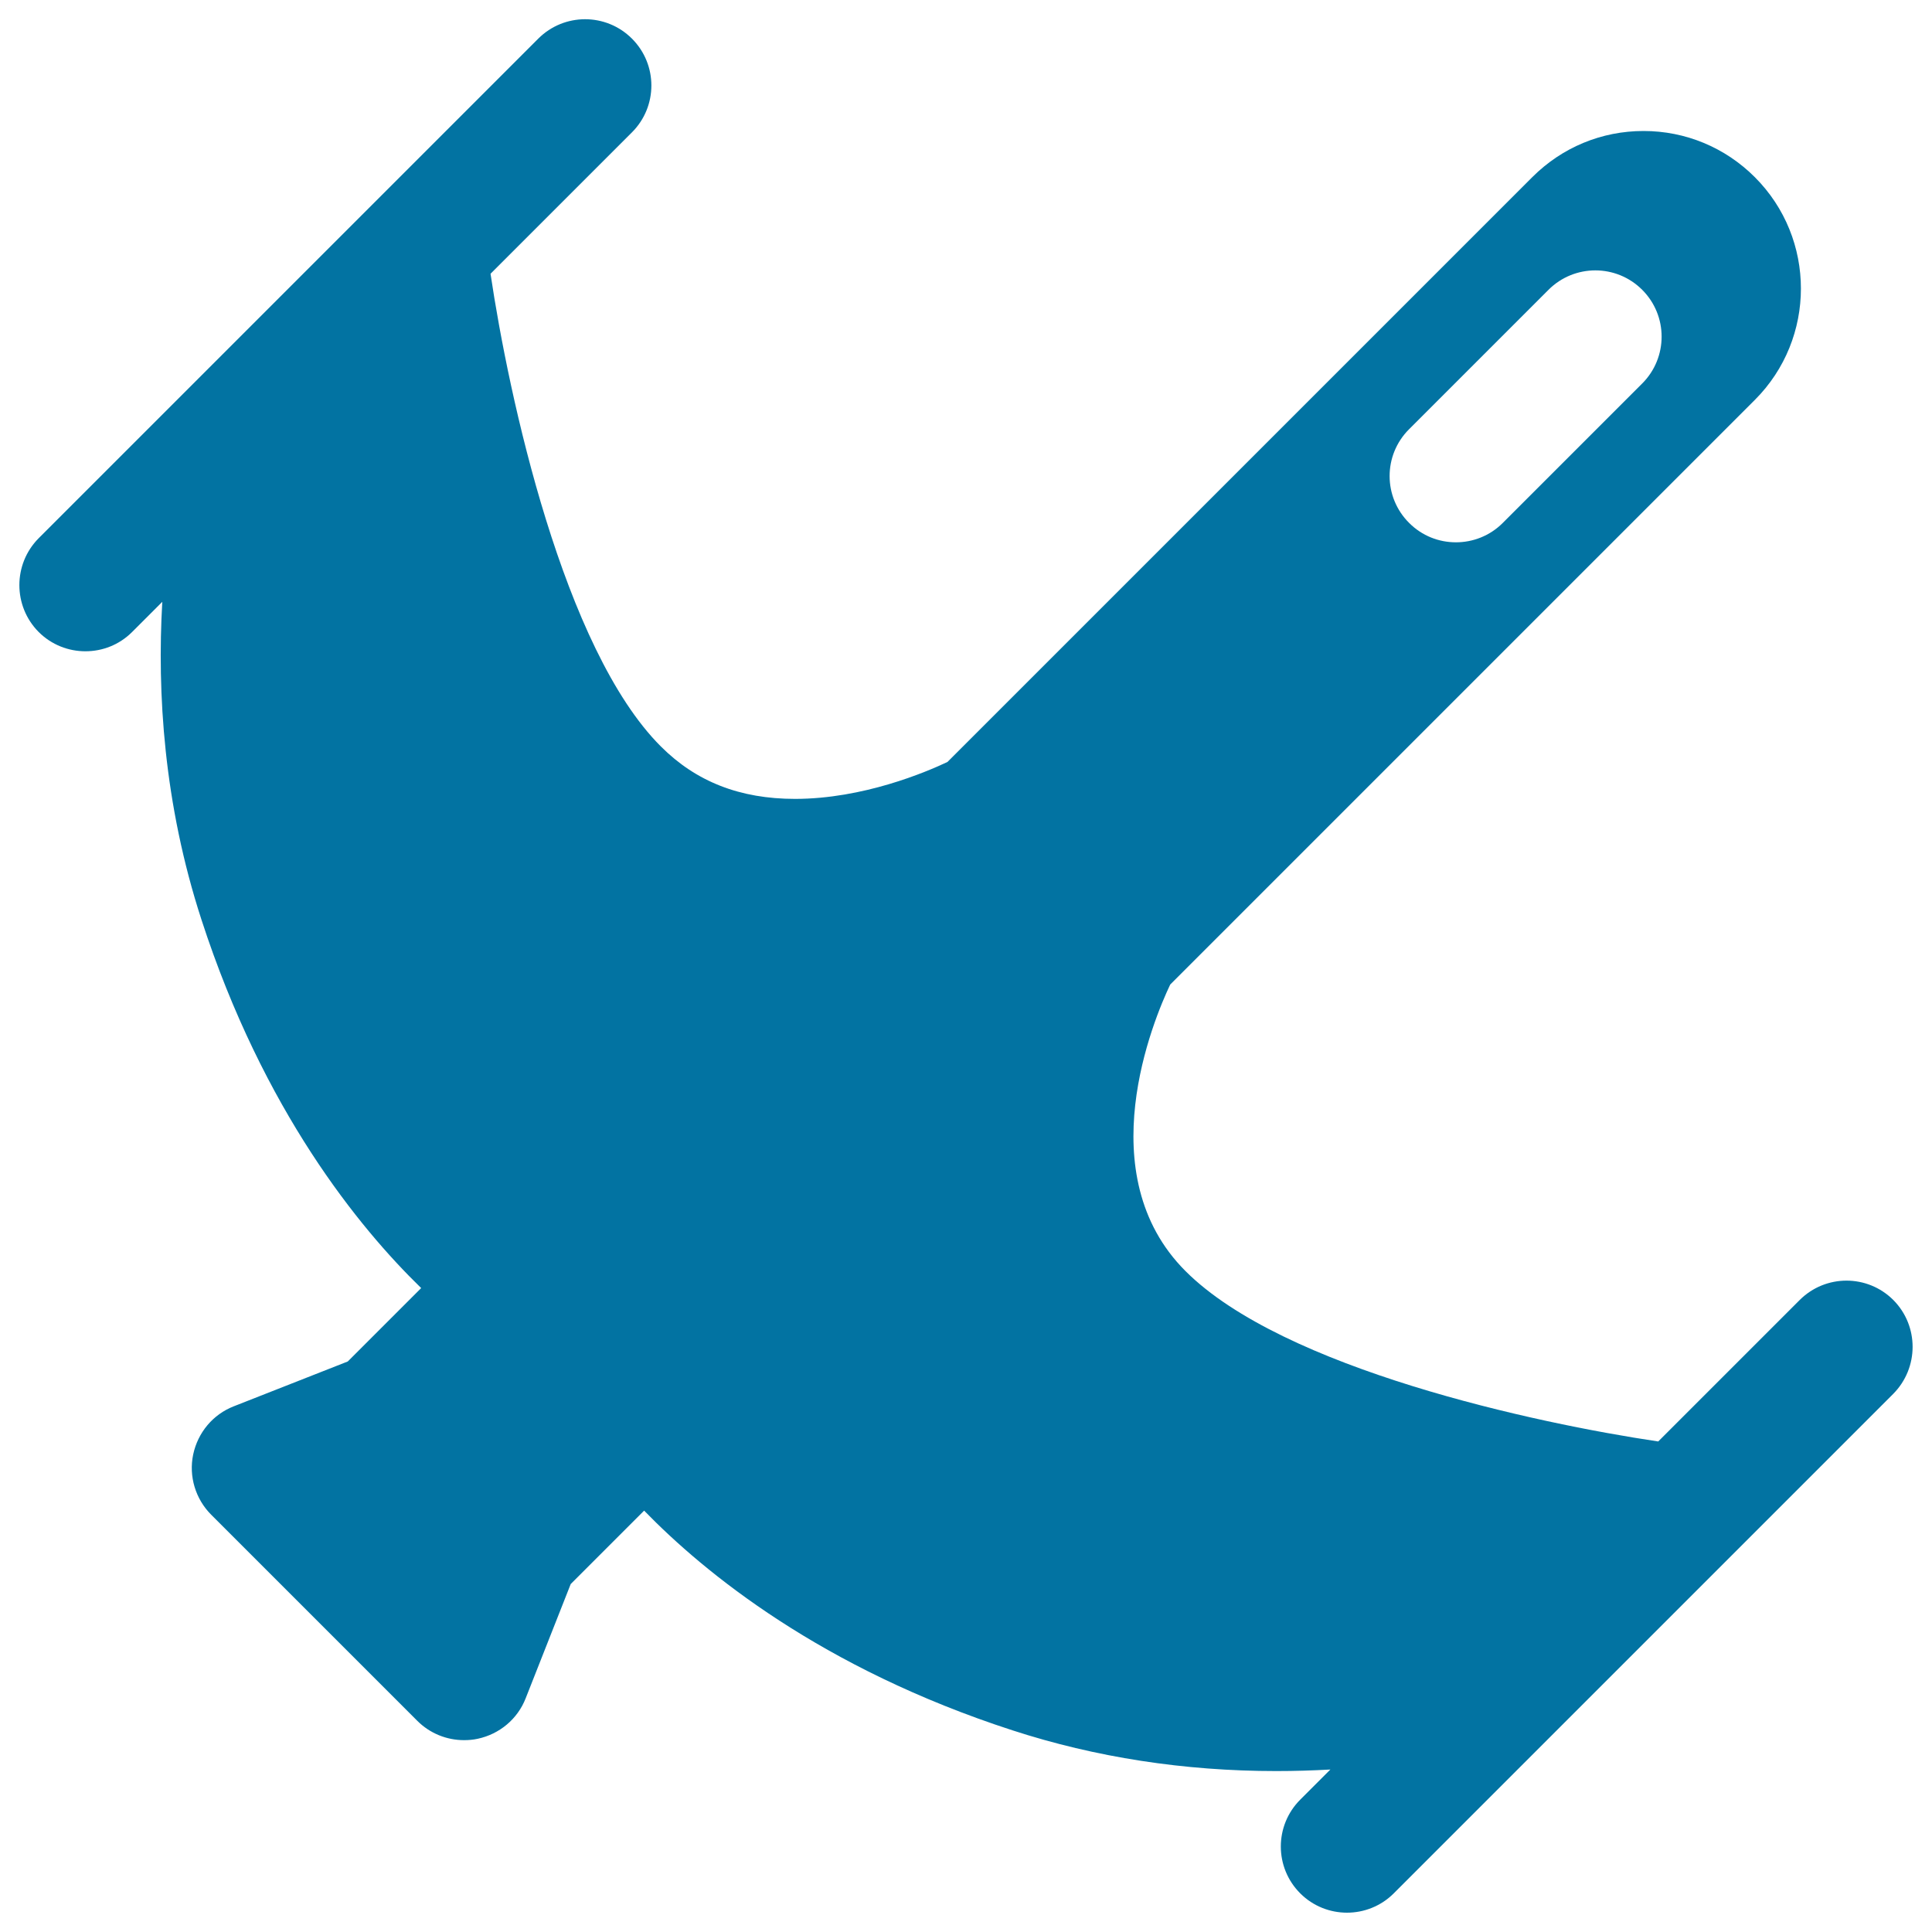
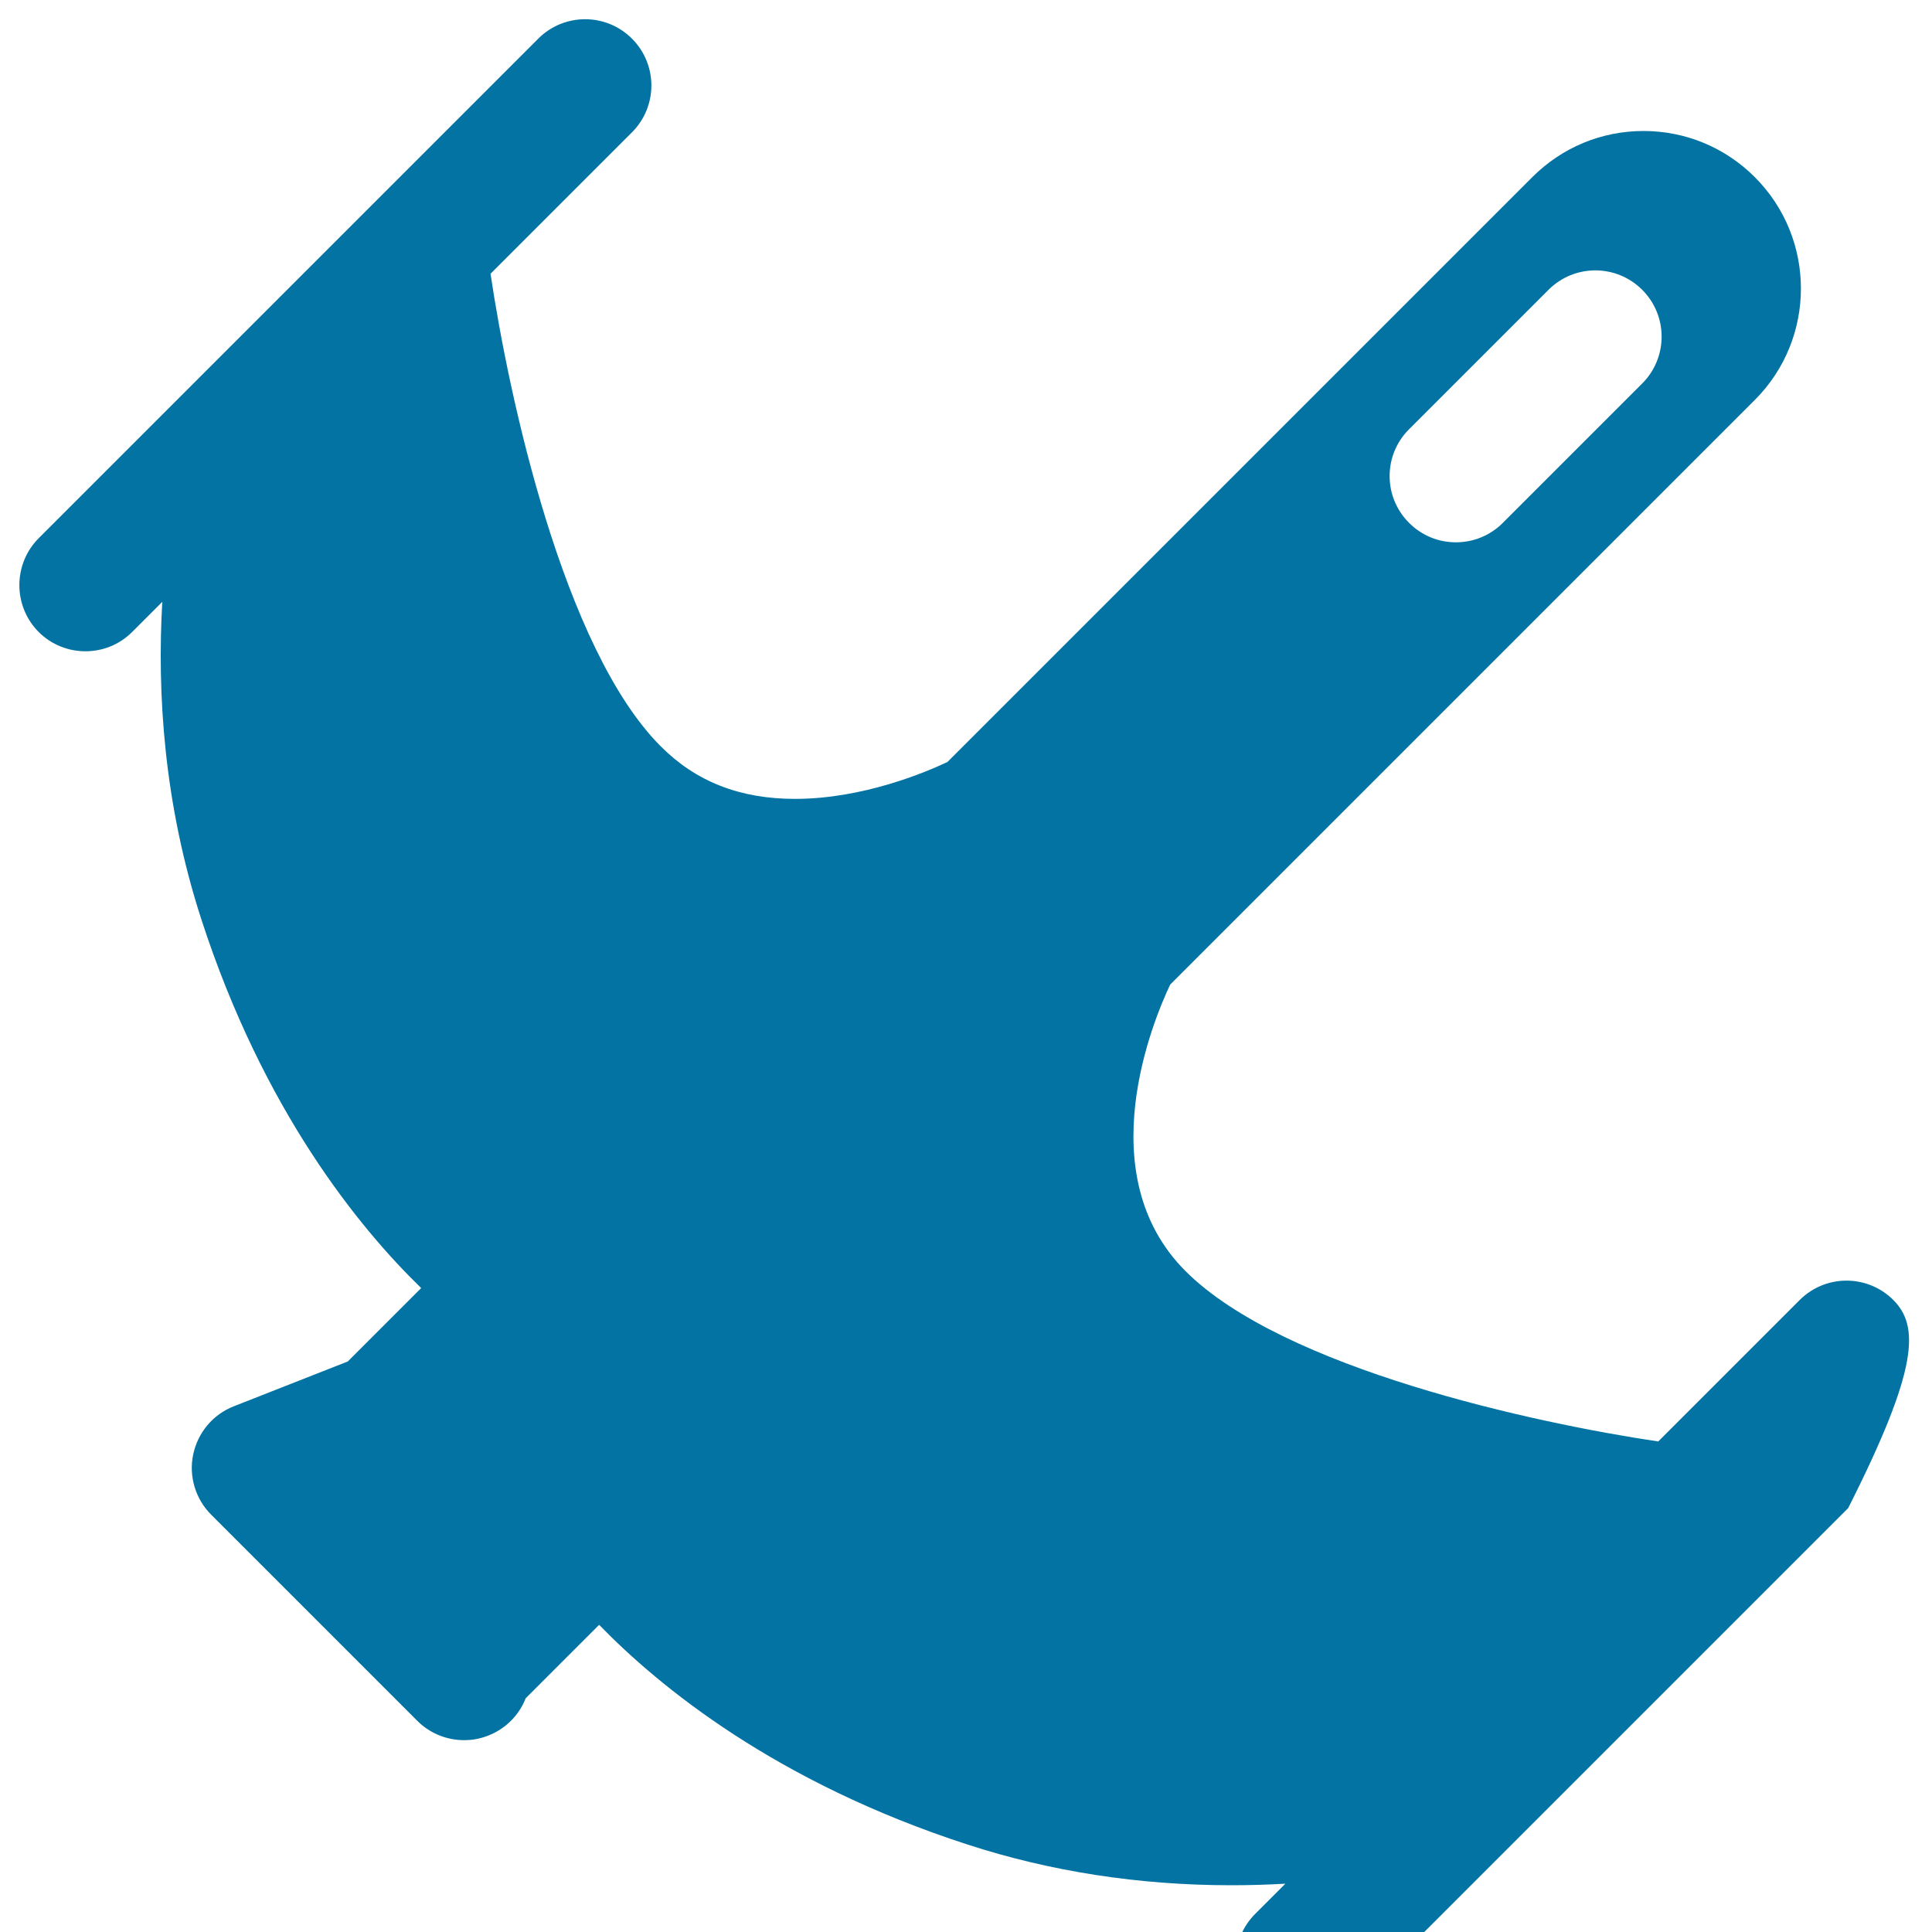
<svg xmlns="http://www.w3.org/2000/svg" viewBox="0 0 1000 1000" style="fill:#0273a2">
  <title>Attack Plane SVG icon</title>
-   <path d="M980,672.9c-13.4-13.4-35.1-13.4-48.5,0l-73.2,73.2c-63.4-9.4-194.1-37.6-244.7-88.2c-50.1-50.1-16.6-130-7.9-148.3l302.6-302.6c31.8-31.8,31.8-83.5,0-115.3c-15.4-15.4-35.9-23.9-57.6-23.9c-21.8,0-42.2,8.5-57.6,23.9L490.4,394.4c-11,5.2-43.6,19.1-78.9,19.1c-28.5,0-51.2-8.9-69.4-27.1c-50.5-50.4-78.8-181.3-88.2-244.7l73.2-73.2c13.4-13.4,13.4-35.1,0-48.5c-13.4-13.4-35.1-13.4-48.5,0l-85.2,85.2c0,0,0,0,0,0L112.6,186c0,0,0,0,0,0L20,278.6C6.7,292,6.7,313.7,20,327.1c6.7,6.7,15.5,10,24.2,10c8.8,0,17.5-3.3,24.2-10l15.6-15.6c-2.7,46.9,0.7,104.4,20.3,164.6c32.1,98.8,81.5,159.3,113.7,190.6l-38,38L121,727.9c-10.8,4.2-18.6,13.6-21,24.9c-2.4,11.3,1.2,23.1,9.3,31.2l106.7,106.7c6.5,6.5,15.2,10,24.2,10c2.3,0,4.7-0.2,7-0.7c11.3-2.4,20.7-10.2,24.9-21l23.3-59.1l38-38c31.3,32.2,91.7,81.6,190.6,113.7c43,14,89,21.1,136.6,21.1c9.7,0,19-0.3,28-0.8l-15.6,15.6c-13.4,13.4-13.4,35.1,0,48.5c6.7,6.7,15.5,10,24.2,10s17.5-3.3,24.2-10l92.5-92.5c0,0,0,0,0,0l80.8-80.8c0,0,0,0,0,0l85.2-85.2C993.3,708,993.3,686.3,980,672.9z M729.3,222.2l72.2-72.2c13.4-13.4,35.1-13.4,48.5,0c13.4,13.4,13.4,35.1,0,48.5l-72.2,72.2c-6.7,6.7-15.5,10-24.2,10c-8.8,0-17.5-3.3-24.2-10C715.9,257.3,715.9,235.6,729.3,222.2z" />
+   <path d="M980,672.9c-13.4-13.4-35.1-13.4-48.5,0l-73.2,73.2c-63.4-9.4-194.1-37.6-244.7-88.2c-50.1-50.1-16.6-130-7.9-148.3l302.6-302.6c31.8-31.8,31.8-83.5,0-115.3c-15.4-15.4-35.9-23.9-57.6-23.9c-21.8,0-42.2,8.5-57.6,23.9L490.4,394.4c-11,5.2-43.6,19.1-78.9,19.1c-28.5,0-51.2-8.9-69.4-27.1c-50.5-50.4-78.8-181.3-88.2-244.7l73.2-73.2c13.4-13.4,13.4-35.1,0-48.5c-13.4-13.4-35.1-13.4-48.5,0l-85.2,85.2c0,0,0,0,0,0L112.6,186c0,0,0,0,0,0L20,278.6C6.7,292,6.7,313.7,20,327.1c6.7,6.7,15.5,10,24.2,10c8.8,0,17.5-3.3,24.2-10l15.6-15.6c-2.7,46.9,0.7,104.4,20.3,164.6c32.1,98.8,81.5,159.3,113.7,190.6l-38,38L121,727.9c-10.8,4.2-18.6,13.6-21,24.9c-2.4,11.3,1.2,23.1,9.3,31.2l106.7,106.7c6.5,6.5,15.2,10,24.2,10c2.3,0,4.7-0.2,7-0.7c11.3-2.4,20.7-10.2,24.9-21l38-38c31.3,32.2,91.7,81.6,190.6,113.7c43,14,89,21.1,136.6,21.1c9.7,0,19-0.3,28-0.8l-15.6,15.6c-13.4,13.4-13.4,35.1,0,48.5c6.7,6.7,15.5,10,24.2,10s17.5-3.3,24.2-10l92.5-92.5c0,0,0,0,0,0l80.8-80.8c0,0,0,0,0,0l85.2-85.2C993.3,708,993.3,686.3,980,672.9z M729.3,222.2l72.2-72.2c13.4-13.4,35.1-13.4,48.5,0c13.4,13.4,13.4,35.1,0,48.5l-72.2,72.2c-6.7,6.7-15.5,10-24.2,10c-8.8,0-17.5-3.3-24.2-10C715.9,257.3,715.9,235.6,729.3,222.2z" />
</svg>